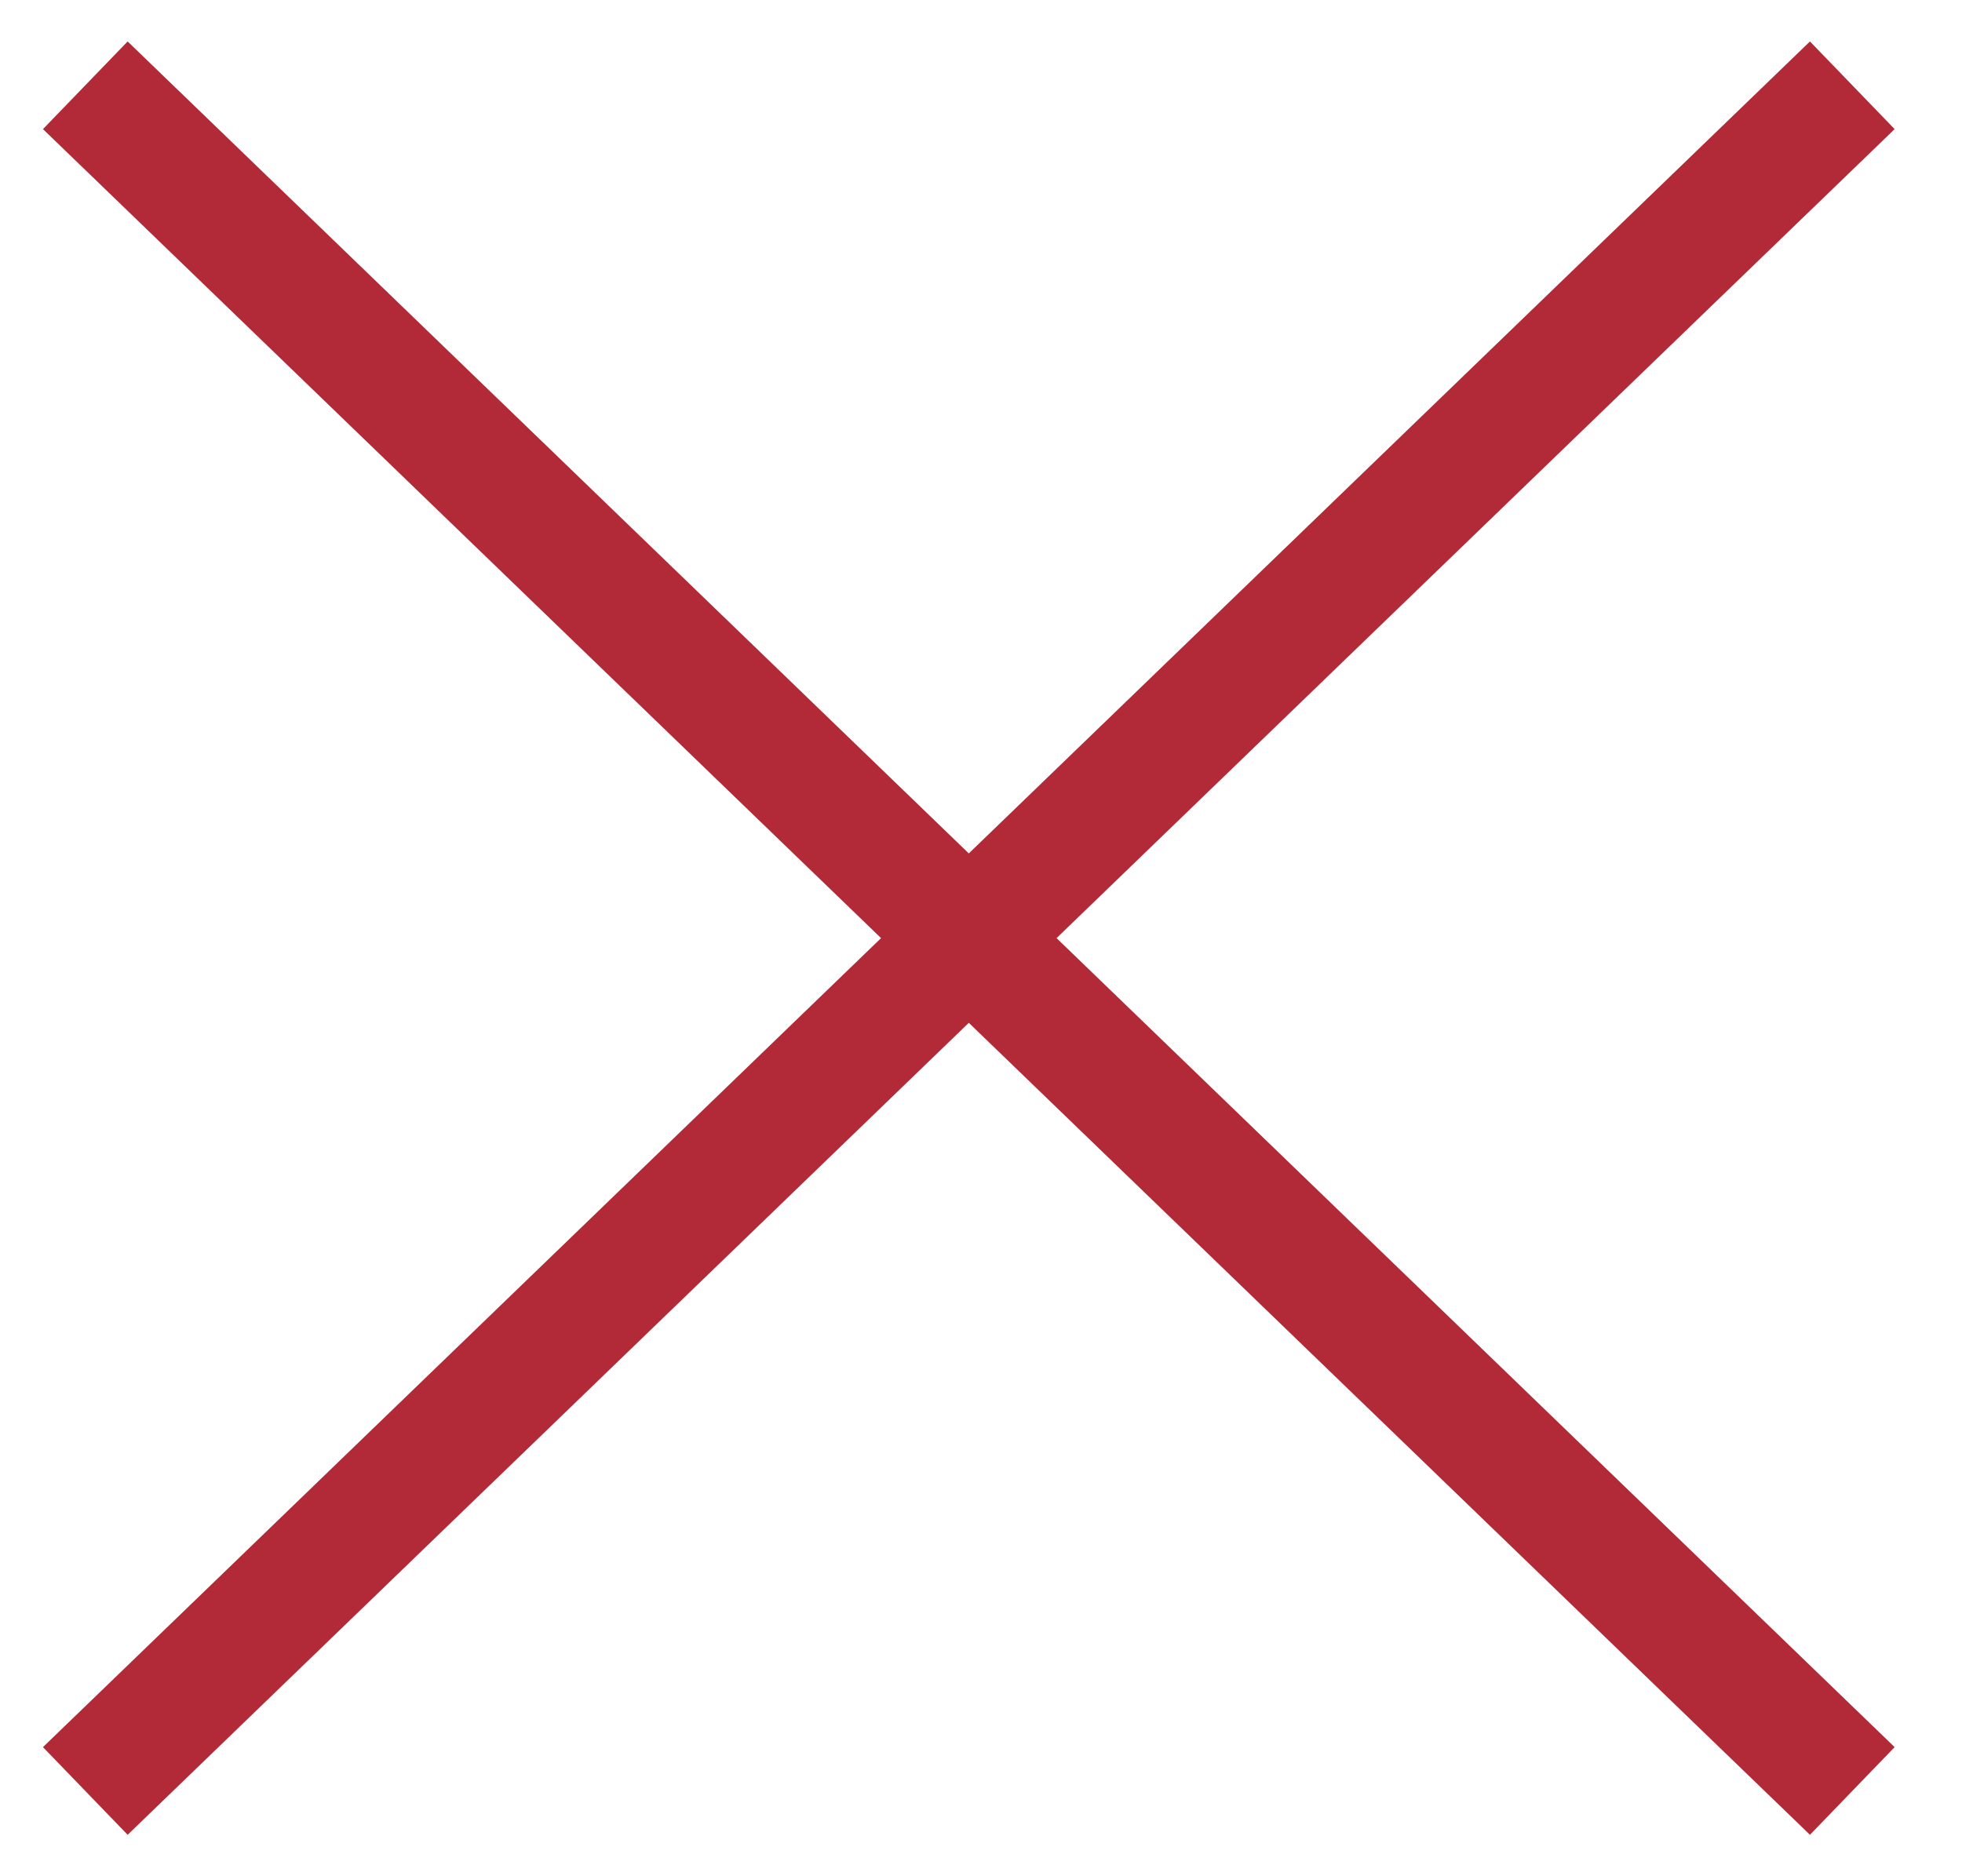
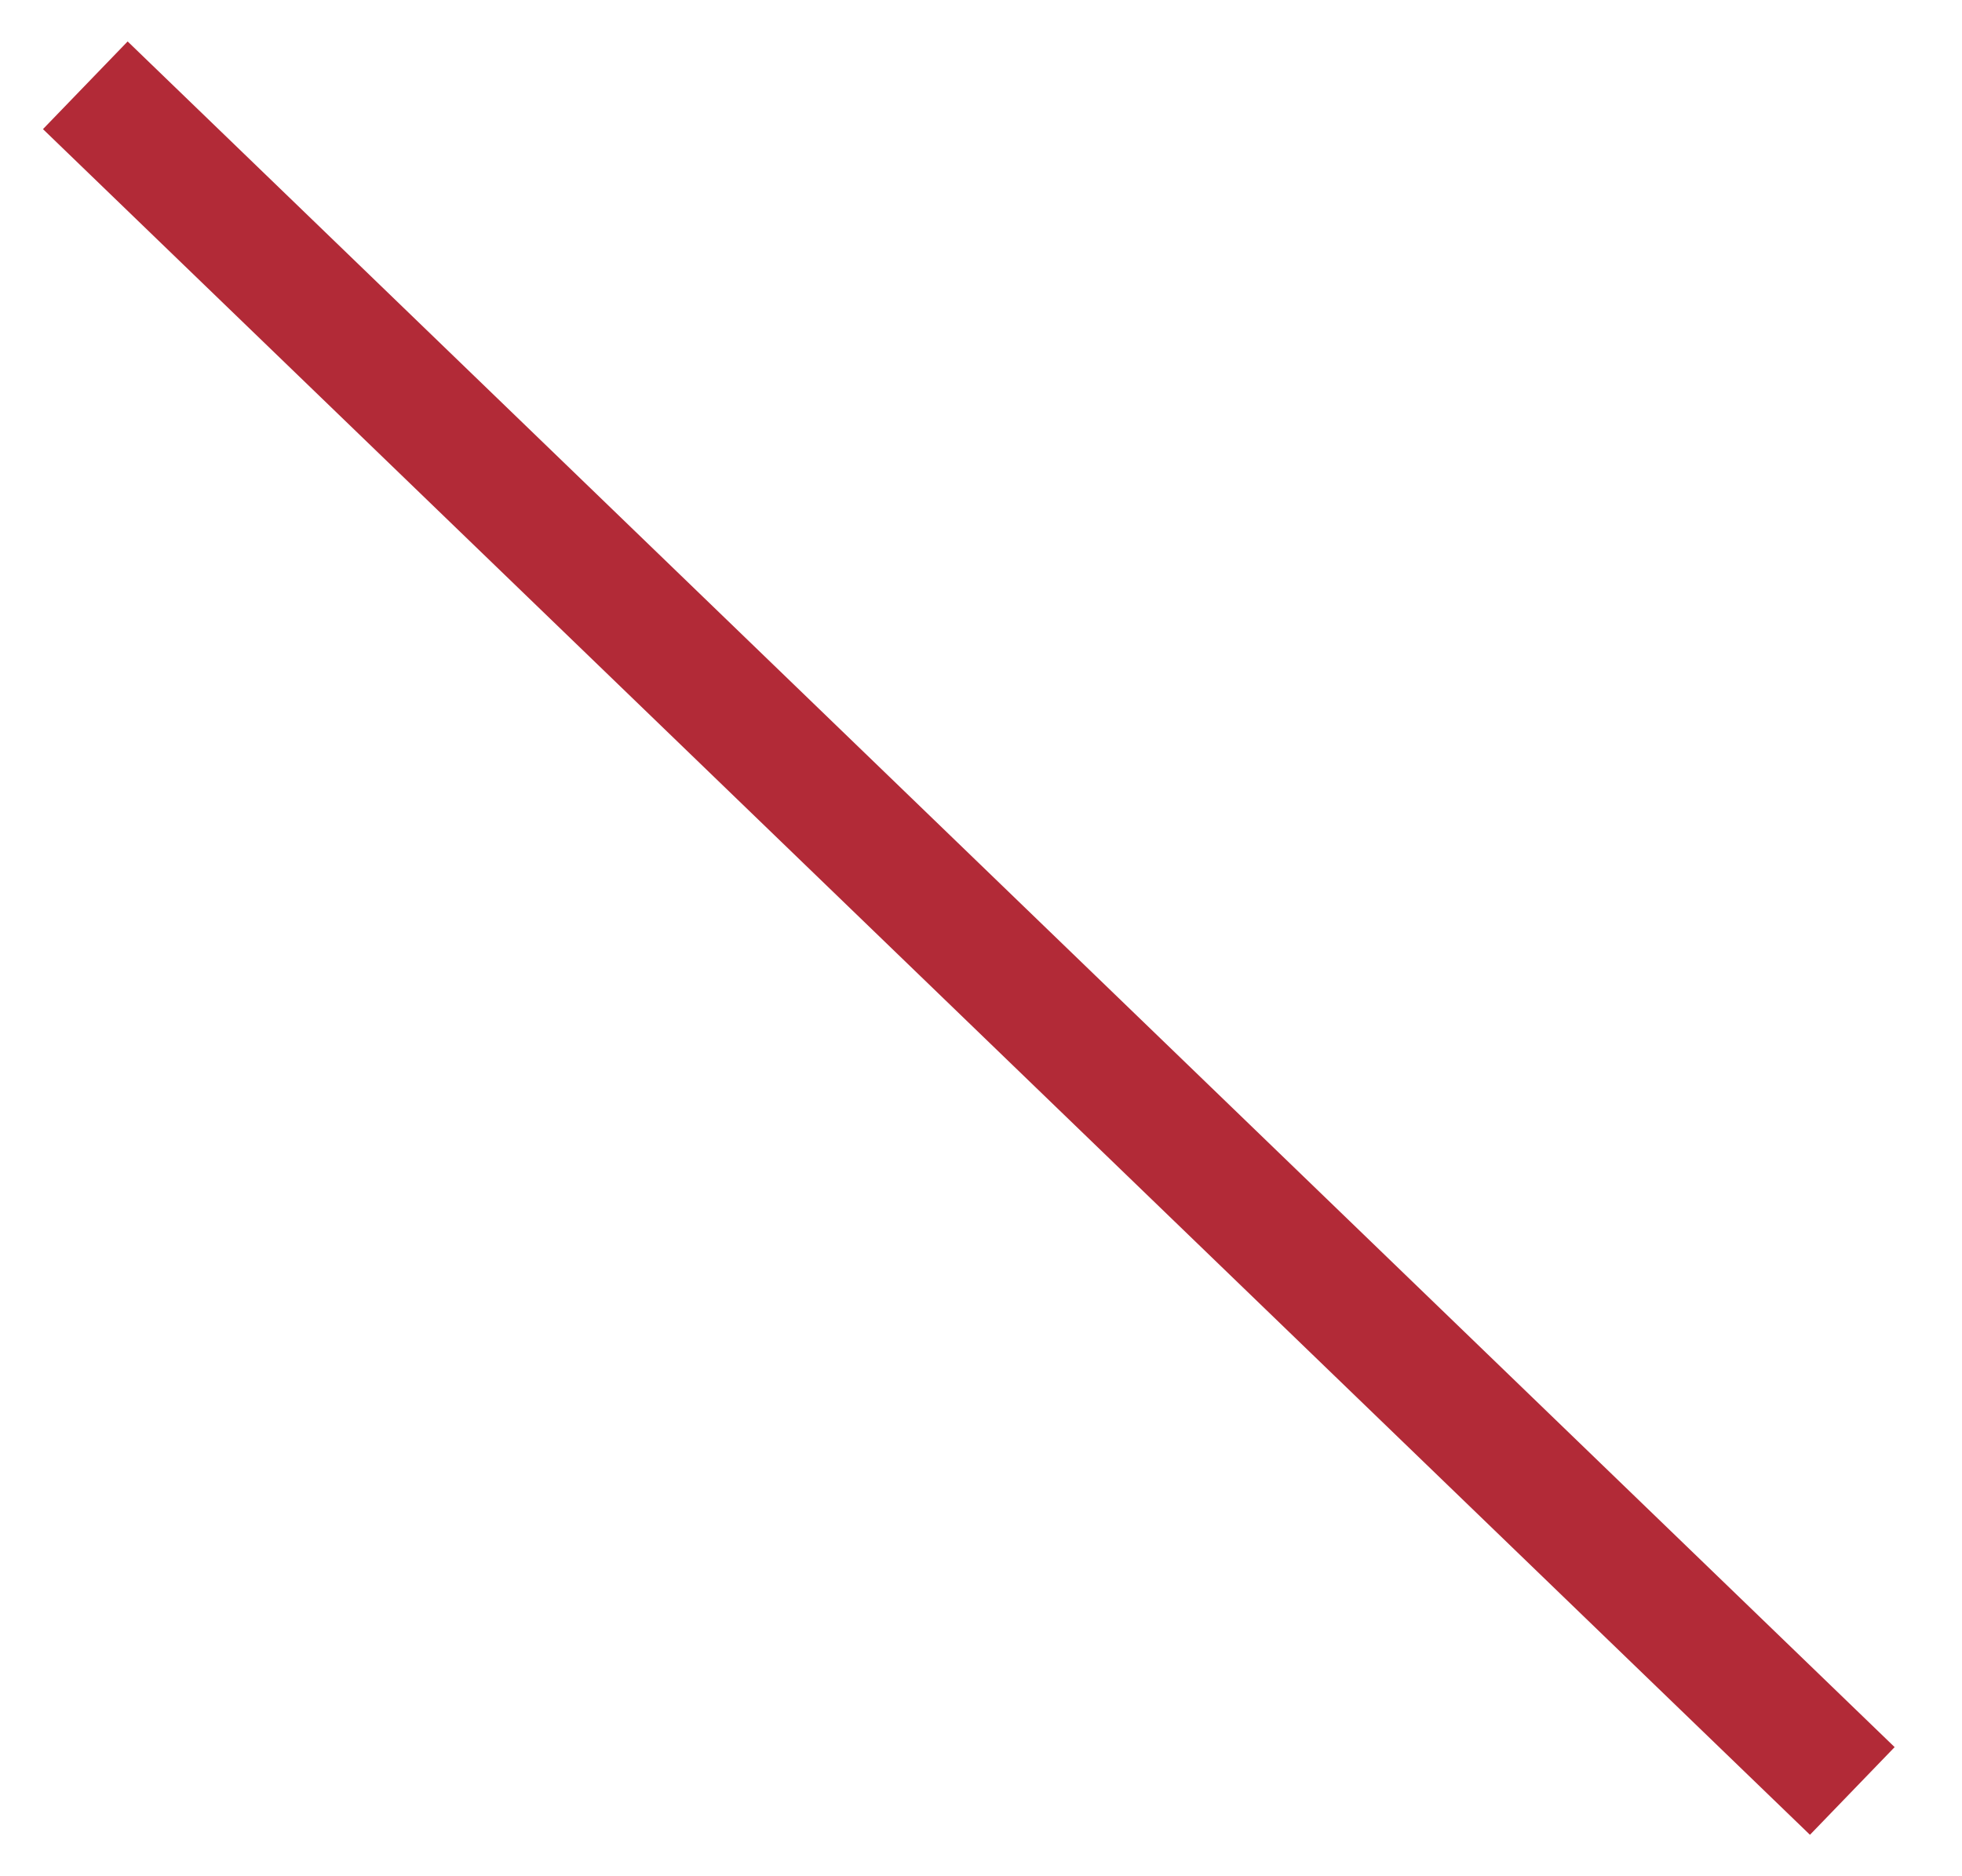
<svg xmlns="http://www.w3.org/2000/svg" width="23" height="22" viewBox="0 0 23 22" fill="none">
-   <path d="M21.714 1L1 21M1 1L21.714 21" stroke="#B22A37" stroke-width="1.429" />
+   <path d="M21.714 1M1 1L21.714 21" stroke="#B22A37" stroke-width="1.429" />
</svg>